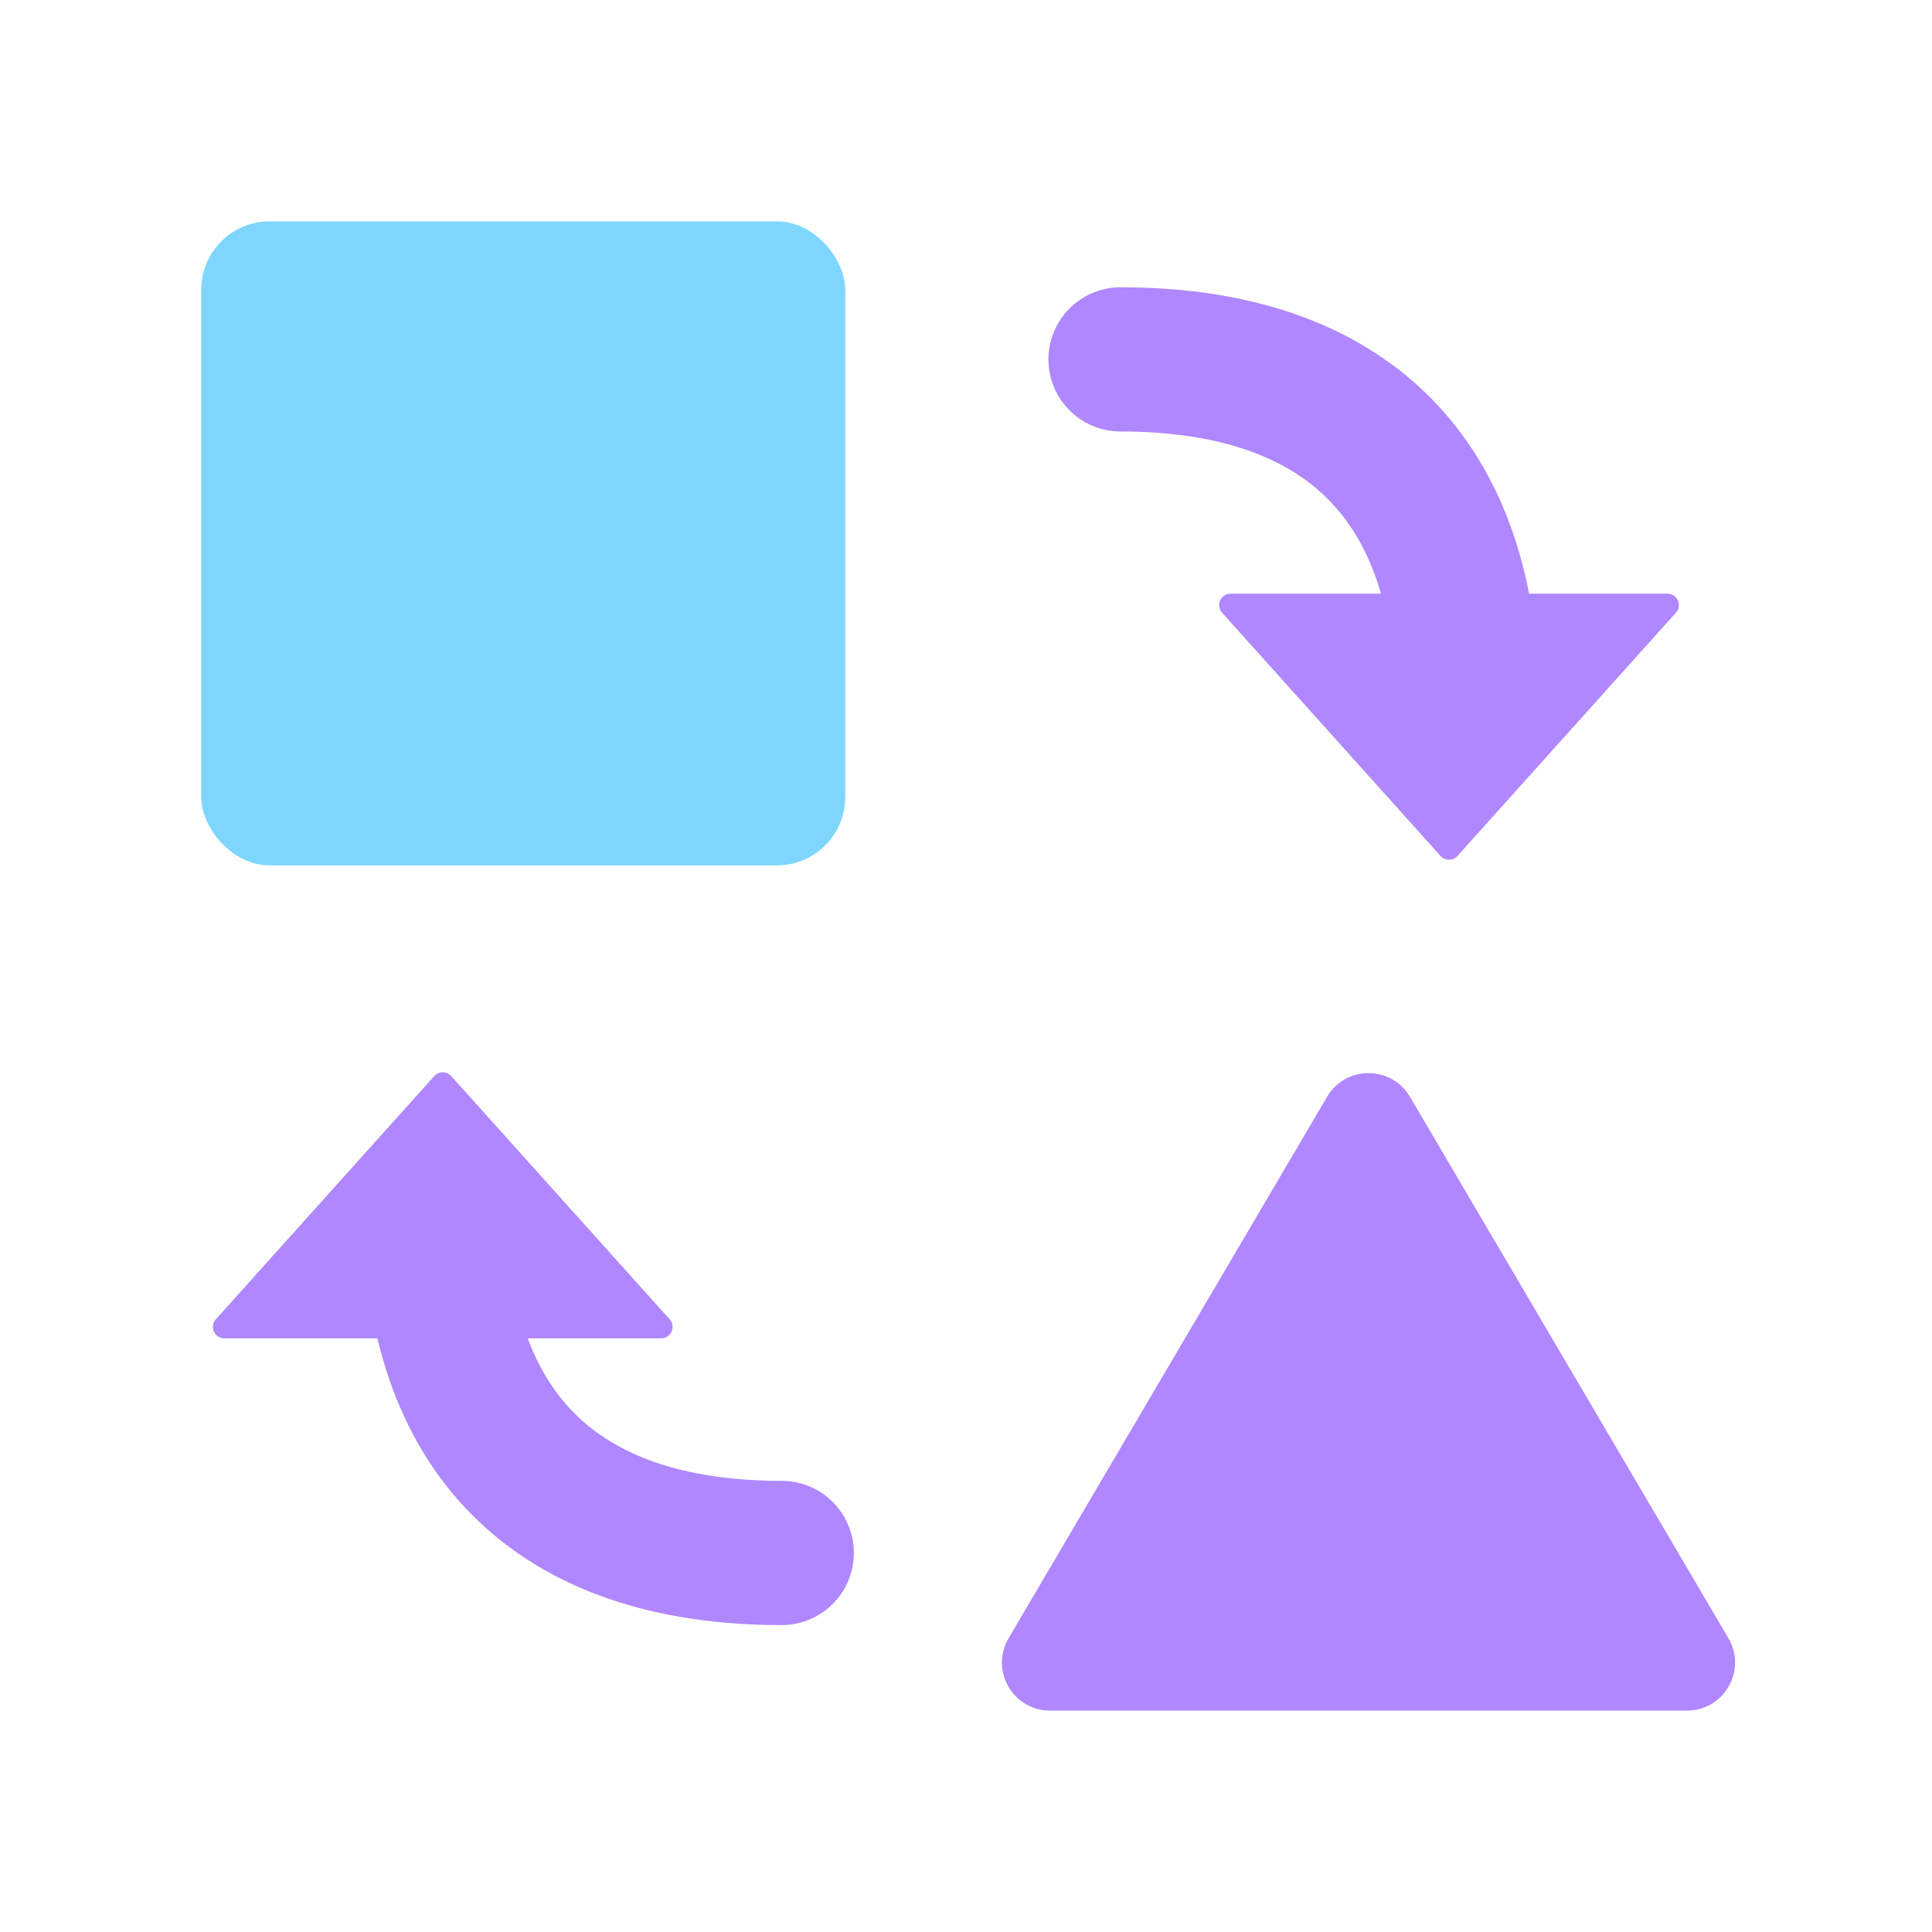
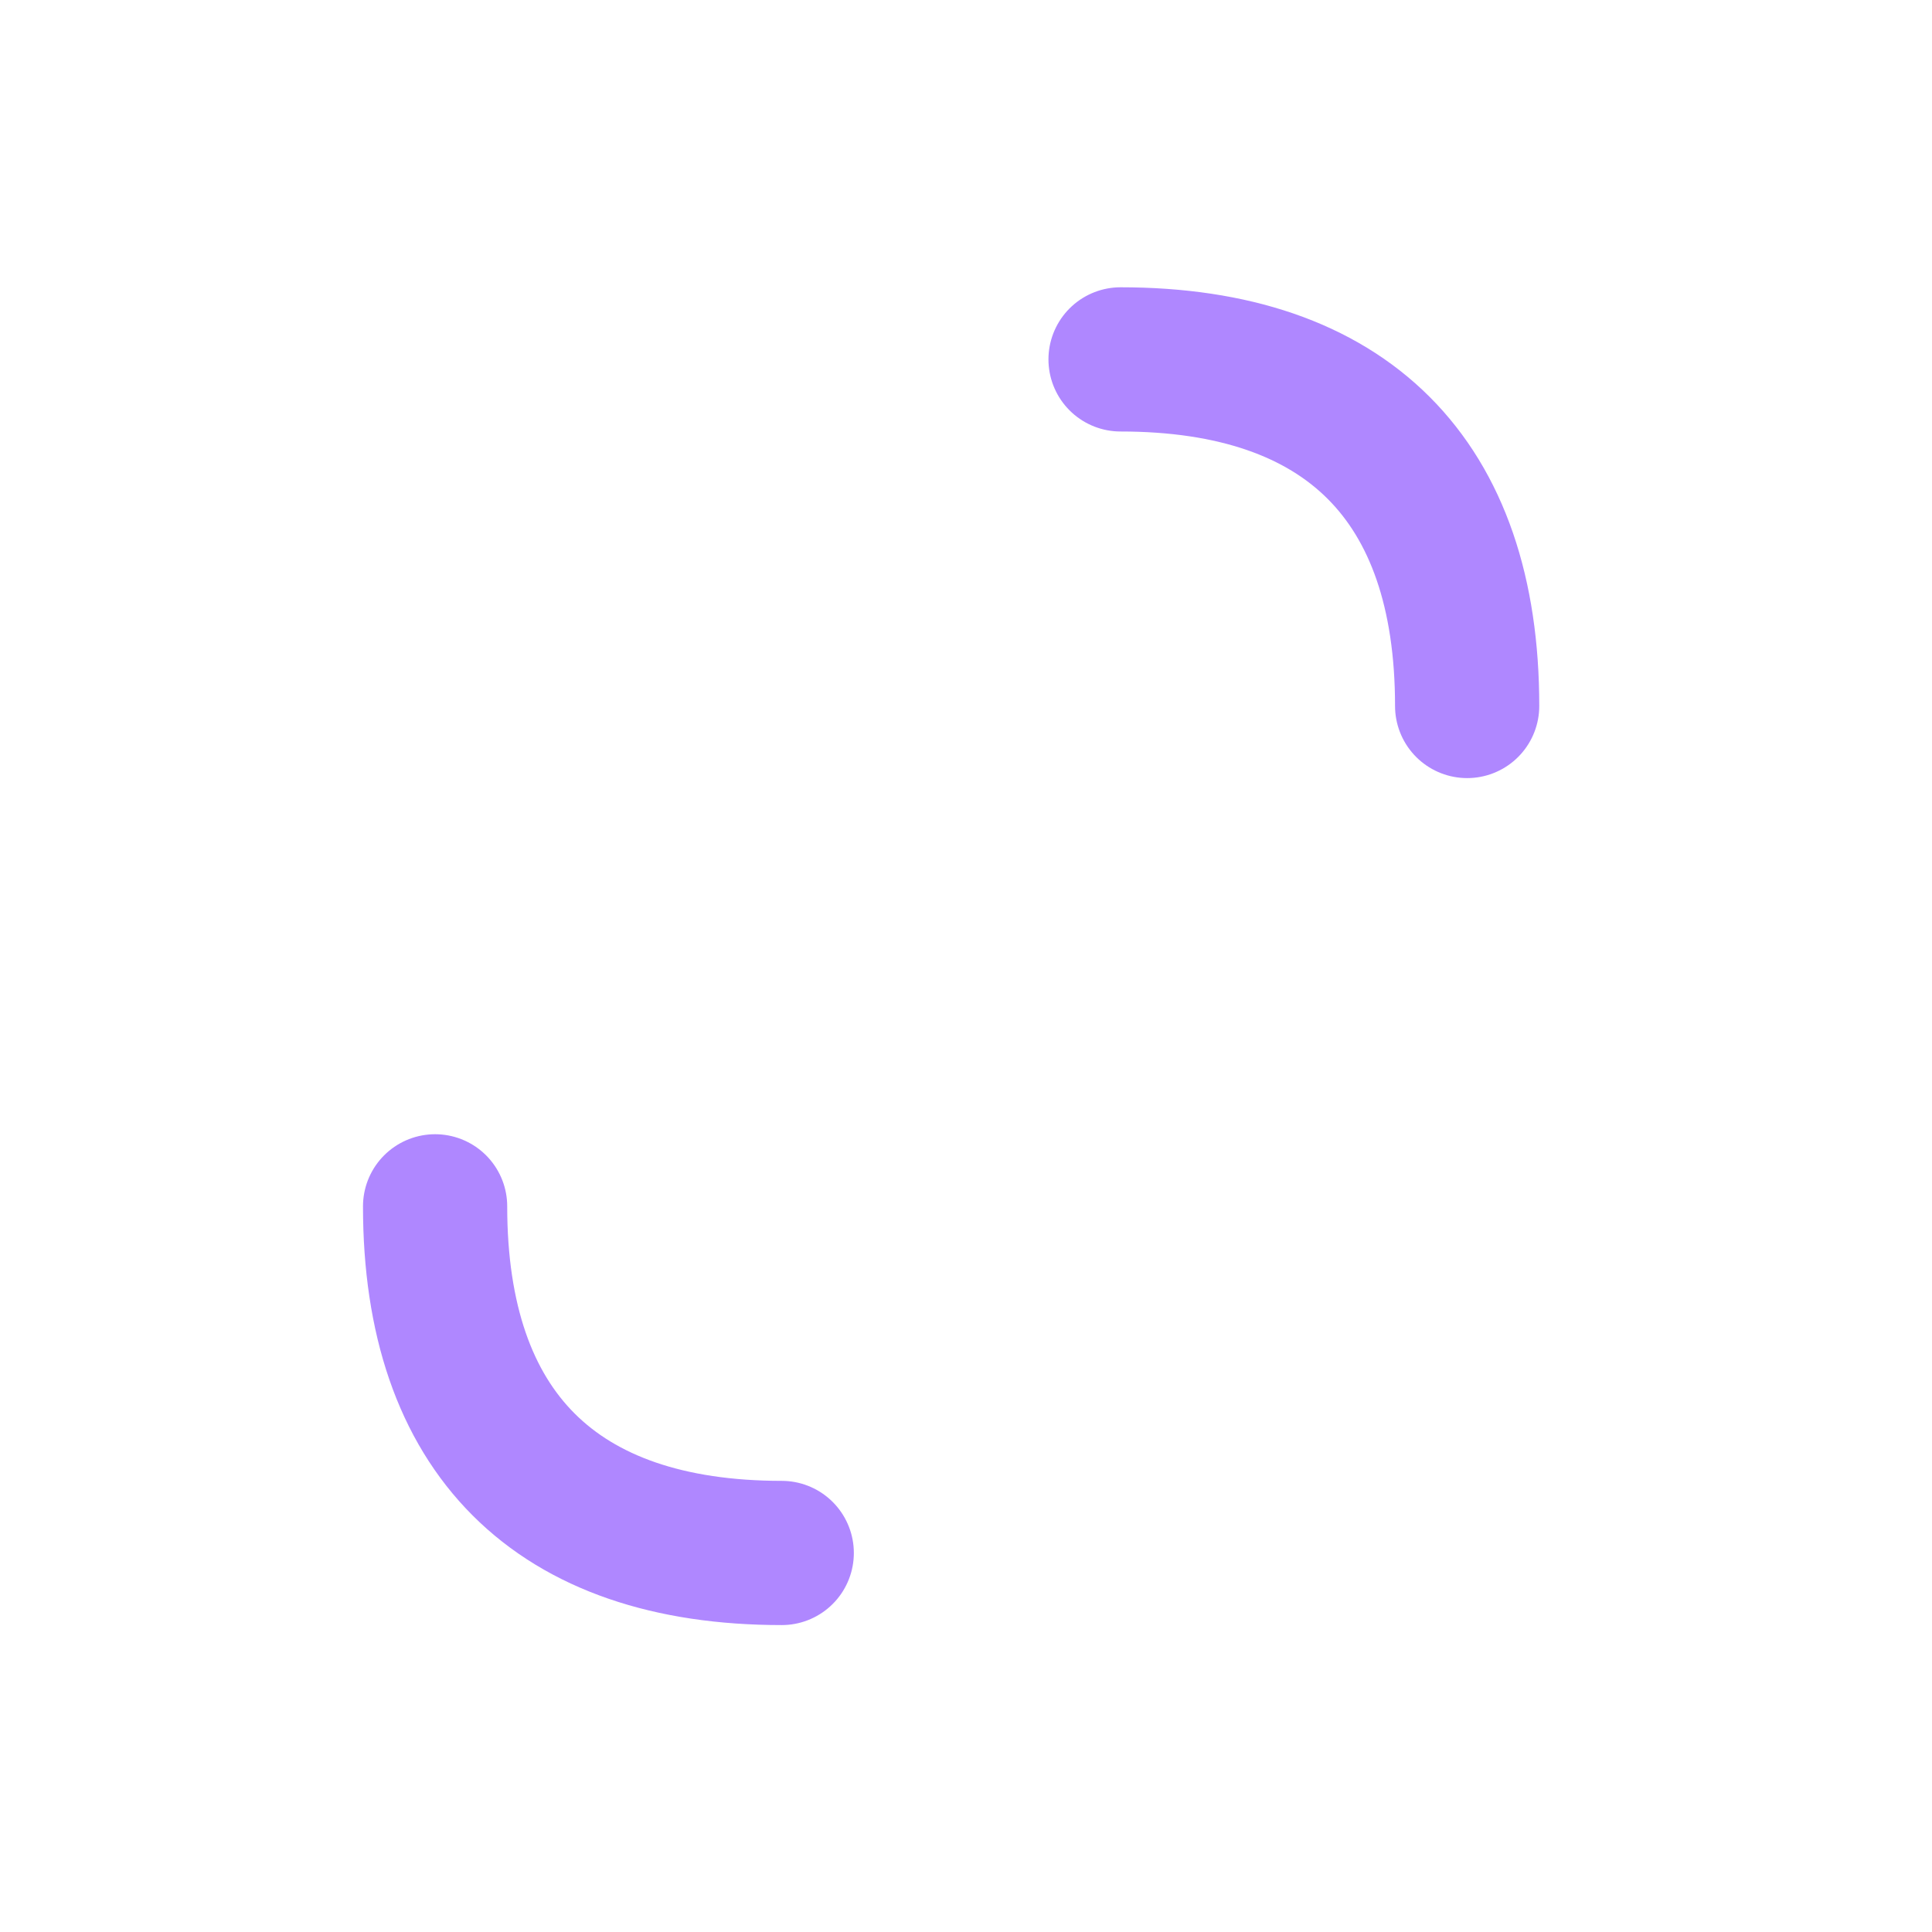
<svg xmlns="http://www.w3.org/2000/svg" width="48" height="48" viewBox="0 0 48 48" fill="none">
-   <rect x="5" y="5.5" width="16" height="16" rx="1.697" fill="#7ED6FF" />
-   <path d="M32.971 27.25C33.432 26.465 34.568 26.465 35.03 27.25L42.941 40.7C43.41 41.496 42.835 42.5 41.912 42.5H26.088C25.165 42.5 24.59 41.496 25.059 40.7L32.971 27.25Z" fill="#B087FF" />
  <path d="M10.81 29.971C10.81 35.59 13.803 38.583 19.422 38.583" stroke="#AF87FF" stroke-width="3.583" stroke-linecap="round" />
-   <path d="M11.21 26.734C11.098 26.609 10.902 26.609 10.79 26.734L5.362 32.778C5.198 32.96 5.327 33.25 5.572 33.25H16.428C16.673 33.25 16.802 32.96 16.638 32.778L11.21 26.734Z" fill="#AF87FF" />
  <path d="M36.451 17.54C36.451 11.921 33.458 8.929 27.84 8.929" stroke="#AF87FF" stroke-width="3.583" stroke-linecap="round" />
-   <path d="M35.789 21.266C35.902 21.391 36.098 21.391 36.211 21.266L41.638 15.222C41.802 15.04 41.673 14.75 41.428 14.75H30.572C30.327 14.75 30.198 15.04 30.362 15.222L35.789 21.266Z" fill="#AF87FF" />
</svg>